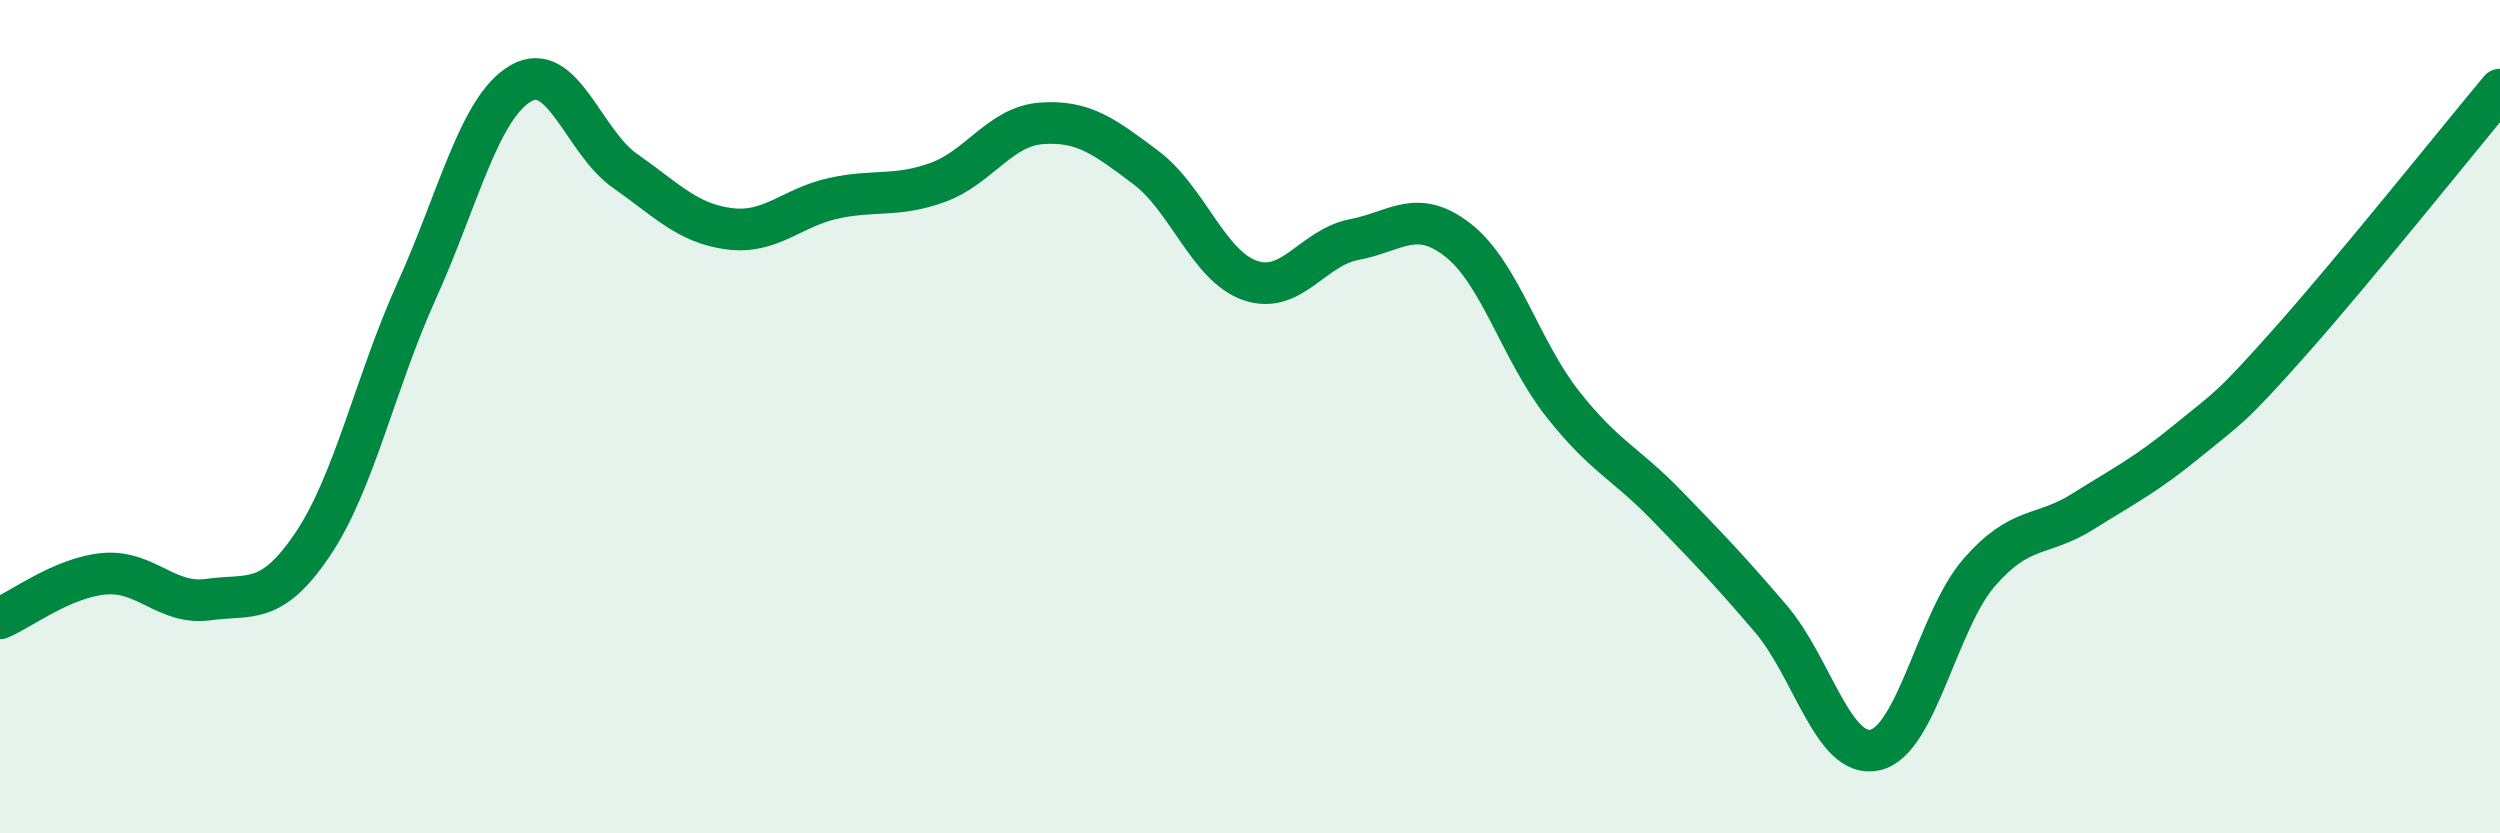
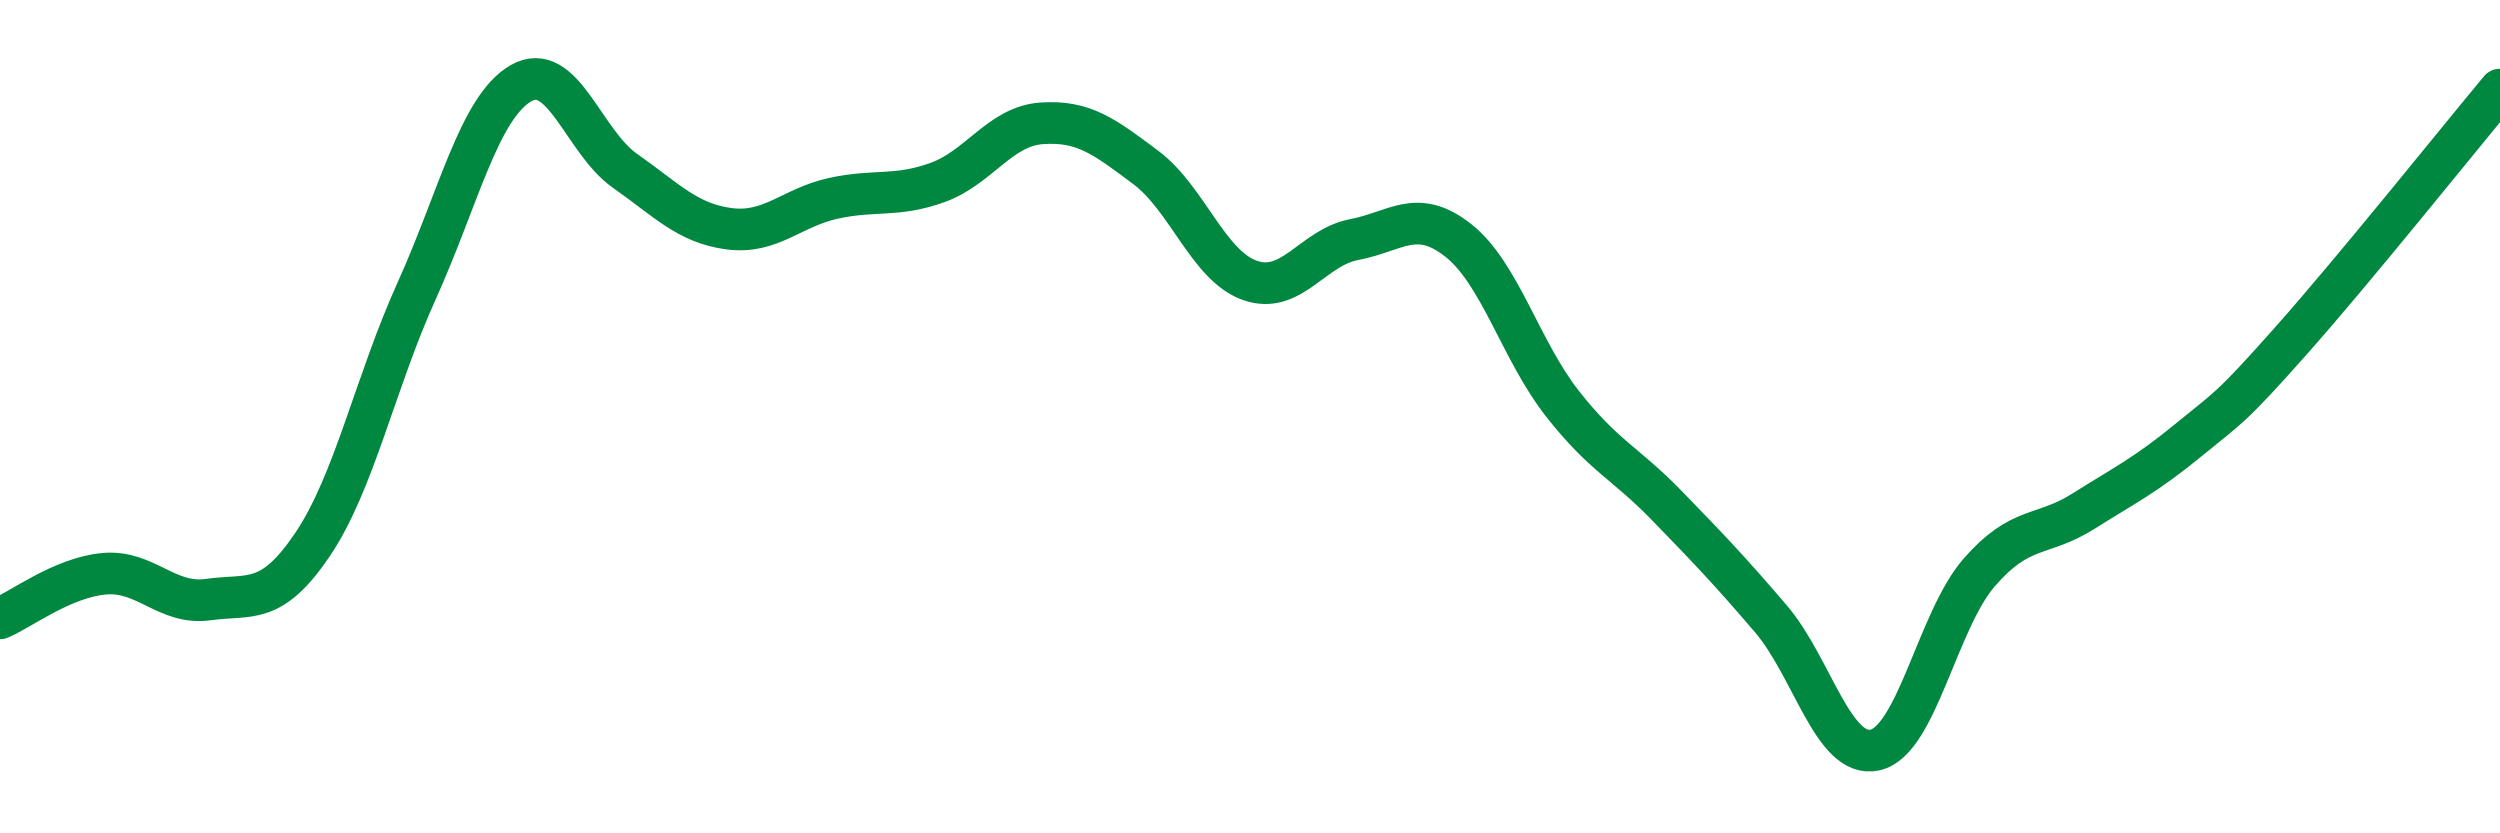
<svg xmlns="http://www.w3.org/2000/svg" width="60" height="20" viewBox="0 0 60 20">
-   <path d="M 0,14.84 C 0.5,14.63 1.5,13.86 2.5,13.77 C 3.5,13.68 4,14.53 5,14.39 C 6,14.25 6.5,14.55 7.5,13.07 C 8.5,11.59 9,9.19 10,6.98 C 11,4.77 11.5,2.58 12.5,2 C 13.5,1.42 14,3.4 15,4.1 C 16,4.8 16.5,5.36 17.5,5.49 C 18.5,5.62 19,4.98 20,4.76 C 21,4.54 21.5,4.74 22.5,4.38 C 23.5,4.02 24,3.03 25,2.96 C 26,2.89 26.5,3.27 27.5,4.02 C 28.5,4.77 29,6.38 30,6.73 C 31,7.08 31.5,5.94 32.5,5.75 C 33.5,5.56 34,4.98 35,5.77 C 36,6.56 36.5,8.42 37.5,9.69 C 38.5,10.96 39,11.1 40,12.13 C 41,13.16 41.5,13.68 42.5,14.85 C 43.5,16.02 44,18.22 45,18 C 46,17.78 46.5,14.89 47.5,13.74 C 48.5,12.59 49,12.9 50,12.27 C 51,11.64 51.5,11.4 52.5,10.58 C 53.5,9.76 53.5,9.85 55,8.16 C 56.5,6.47 59,3.35 60,2.15L60 20L0 20Z" fill="#008740" opacity="0.1" stroke-linecap="round" stroke-linejoin="round" />
  <path d="M 0,14.84 C 0.5,14.63 1.5,13.86 2.5,13.77 C 3.5,13.68 4,14.53 5,14.39 C 6,14.25 6.5,14.55 7.5,13.07 C 8.5,11.59 9,9.19 10,6.98 C 11,4.77 11.5,2.58 12.5,2 C 13.5,1.42 14,3.4 15,4.1 C 16,4.8 16.5,5.36 17.5,5.49 C 18.5,5.62 19,4.98 20,4.76 C 21,4.54 21.5,4.74 22.5,4.38 C 23.5,4.02 24,3.03 25,2.96 C 26,2.89 26.5,3.27 27.5,4.02 C 28.5,4.77 29,6.38 30,6.73 C 31,7.08 31.5,5.94 32.5,5.75 C 33.5,5.56 34,4.98 35,5.77 C 36,6.56 36.5,8.42 37.5,9.69 C 38.5,10.96 39,11.1 40,12.13 C 41,13.16 41.5,13.68 42.5,14.85 C 43.5,16.02 44,18.22 45,18 C 46,17.78 46.5,14.89 47.5,13.74 C 48.5,12.59 49,12.9 50,12.27 C 51,11.64 51.5,11.4 52.5,10.58 C 53.5,9.76 53.5,9.85 55,8.16 C 56.5,6.47 59,3.35 60,2.15" stroke="#008740" stroke-width="1" fill="none" stroke-linecap="round" stroke-linejoin="round" />
</svg>